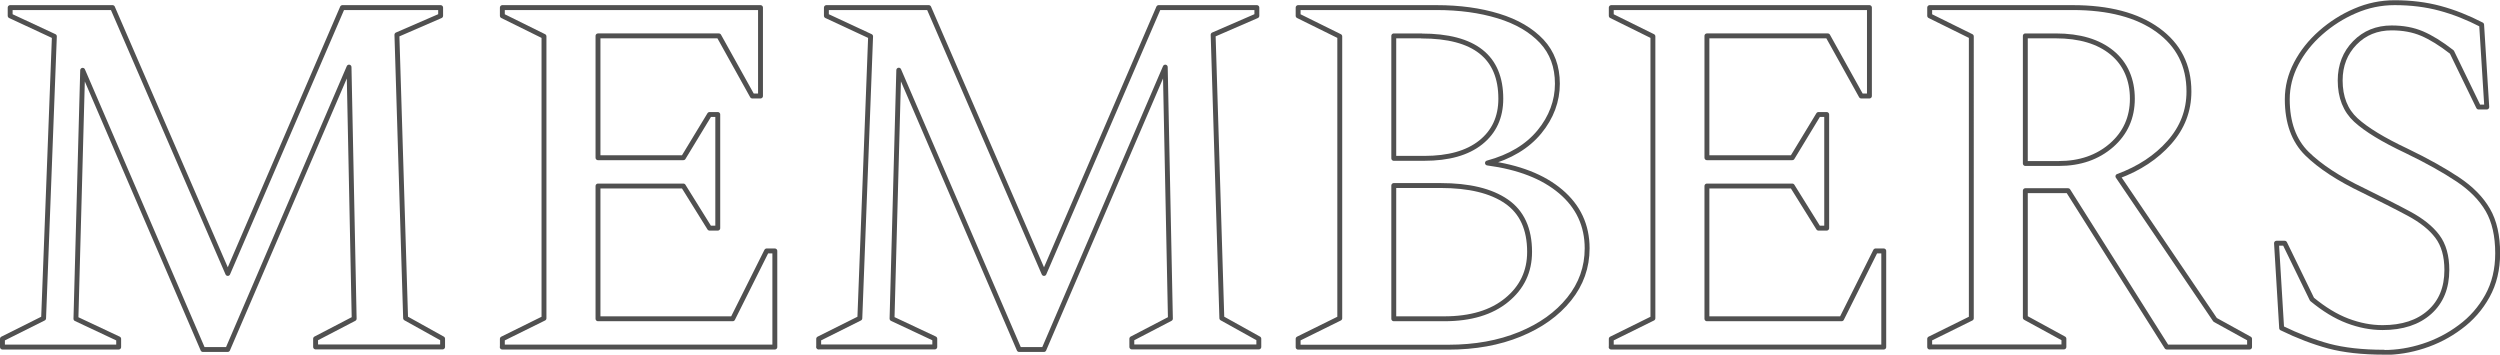
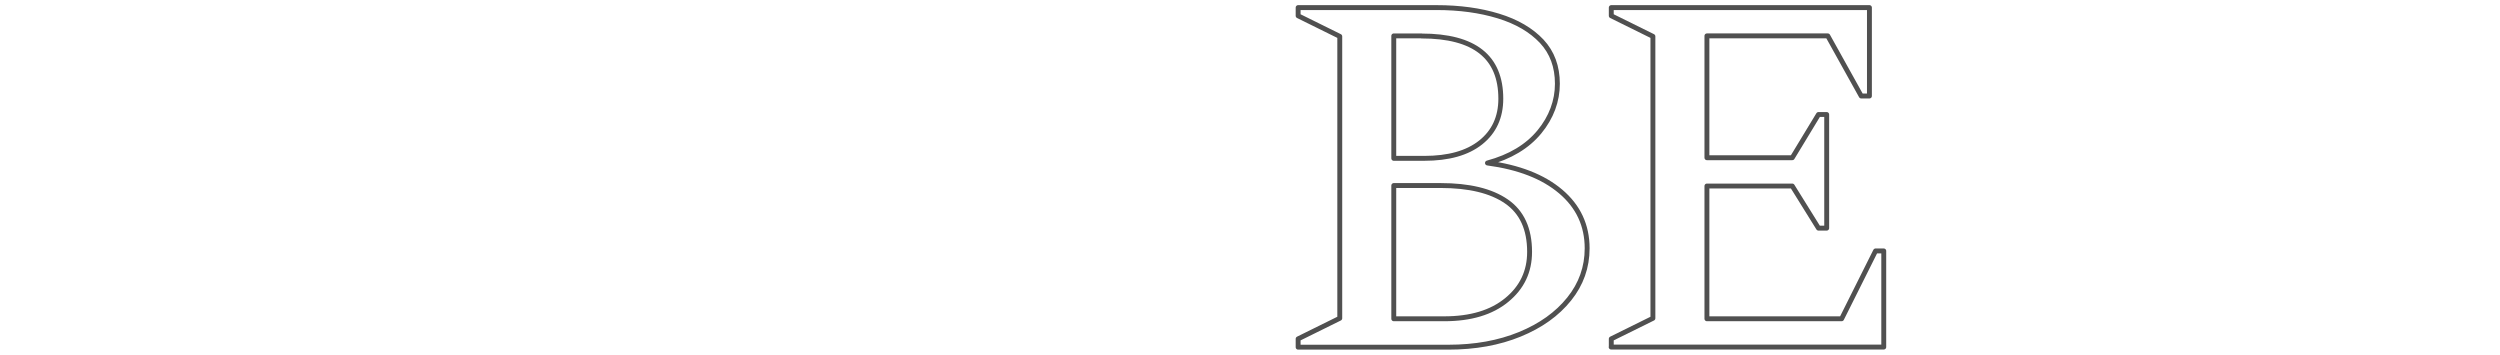
<svg xmlns="http://www.w3.org/2000/svg" id="_レイヤー_2" data-name="レイヤー 2" viewBox="0 0 204.14 28.96">
  <defs>
    <style>
      .cls-1 {
        fill: none;
        stroke: #505050;
        stroke-linecap: round;
        stroke-linejoin: round;
        stroke-width: .4px;
      }
    </style>
  </defs>
  <g id="_レイヤー_1-2" data-name="レイヤー 1">
    <g>
-       <path class="cls-1" d="M.2,28.34v-.67l3.36-1.68.88-23.02L.83,1.29v-.67h8.36l9.41,21.71L27.96.62h8.02v.67l-3.57,1.55.71,23.14,3.02,1.68v.67h-10.37v-.67l3.15-1.64-.42-20.54-9.91,23.06h-2.02L6.75,5.74l-.55,20.29,3.49,1.64v.67H.2Z" />
-       <path class="cls-1" d="M41.02,28.34v-.67l3.4-1.68V2.97l-3.4-1.68v-.67h21.08v7.22h-.67l-2.73-4.91h-9.87v9.95h6.97l2.14-3.53h.67v9.28h-.67l-2.14-3.44h-6.97v10.84h11l2.77-5.54h.67v7.85h-22.26Z" />
-       <path class="cls-1" d="M66.85,28.34v-.67l3.36-1.68.88-23.02-3.61-1.68v-.67h8.36l9.41,21.71L94.61.62h8.02v.67l-3.57,1.55.71,23.14,3.02,1.68v.67h-10.37v-.67l3.15-1.64-.42-20.54-9.91,23.06h-2.02l-9.83-22.81-.55,20.29,3.49,1.64v.67h-9.49Z" />
      <path class="cls-1" d="M106,28.34v-.67l3.4-1.68V2.97l-3.4-1.68v-.67h11.3c1.88,0,3.56.23,5.06.69,1.5.46,2.67,1.15,3.53,2.06.85.91,1.28,2.07,1.28,3.47s-.49,2.74-1.47,3.93c-.98,1.19-2.39,2.04-4.24,2.54,2.55.34,4.54,1.11,5.98,2.33,1.44,1.22,2.16,2.77,2.16,4.64,0,1.54-.49,2.92-1.47,4.14-.98,1.22-2.32,2.18-4.03,2.88-1.71.7-3.65,1.05-5.84,1.05h-12.26ZM116.08,2.93h-2.27v10h2.48c1.99,0,3.53-.43,4.62-1.3,1.09-.87,1.64-2.06,1.64-3.57,0-3.42-2.16-5.12-6.47-5.12ZM117.63,15.15h-3.82v10.88h4.12c2.16,0,3.86-.51,5.1-1.53,1.25-1.02,1.87-2.33,1.87-3.93,0-1.88-.63-3.25-1.89-4.12-1.26-.87-3.05-1.3-5.38-1.3Z" />
      <path class="cls-1" d="M131.57,28.34v-.67l3.4-1.68V2.97l-3.4-1.68v-.67h21.08v7.22h-.67l-2.73-4.91h-9.87v9.95h6.97l2.14-3.53h.67v9.28h-.67l-2.14-3.44h-6.97v10.84h11l2.77-5.54h.67v7.85h-22.26Z" />
-       <path class="cls-1" d="M157.57,28.34v-.67l3.4-1.68V2.97l-3.4-1.68v-.67h11.68c2.94,0,5.26.61,6.95,1.83,1.69,1.22,2.54,2.89,2.54,5.02,0,1.57-.53,2.95-1.6,4.16-1.06,1.2-2.46,2.13-4.2,2.77l7.94,11.72,2.81,1.55v.67h-6.76l-8.06-12.77h-3.49v10.37l3.15,1.72v.67h-10.96ZM167.86,2.93h-2.48v10.42h2.73c1.74,0,3.17-.5,4.31-1.49,1.13-.99,1.7-2.26,1.7-3.8s-.55-2.85-1.66-3.76c-1.11-.91-2.64-1.37-4.6-1.37Z" />
-       <path class="cls-1" d="M194.66,28.76c-1.76,0-3.27-.17-4.51-.5-1.25-.34-2.53-.83-3.84-1.47l-.42-6.93h.67l2.23,4.58c.98.81,1.95,1.4,2.9,1.76.95.36,1.9.55,2.86.55,1.62,0,2.9-.42,3.84-1.26s1.41-1.99,1.41-3.44c0-1.15-.26-2.06-.78-2.75-.52-.69-1.29-1.3-2.31-1.85-1.02-.55-2.28-1.18-3.76-1.91-1.99-.95-3.51-1.95-4.58-3-1.06-1.05-1.6-2.53-1.6-4.43,0-1.01.24-1.98.73-2.92.49-.94,1.16-1.78,2-2.52.84-.74,1.78-1.34,2.81-1.78,1.04-.45,2.11-.67,3.23-.67,1.32,0,2.55.15,3.7.46,1.15.31,2.28.76,3.4,1.34l.42,6.72h-.67l-2.18-4.49c-.9-.7-1.71-1.2-2.44-1.51-.73-.31-1.55-.46-2.48-.46-1.2,0-2.21.41-3,1.22s-1.2,1.83-1.2,3.07c0,1.37.43,2.45,1.28,3.23.85.78,2.23,1.62,4.14,2.52,1.68.81,3.07,1.59,4.18,2.33,1.11.74,1.92,1.57,2.46,2.5.53.92.8,2.1.8,3.53,0,1.32-.28,2.48-.84,3.49-.56,1.01-1.3,1.86-2.23,2.54-.92.69-1.92,1.2-3,1.55s-2.15.52-3.21.52Z" />
    </g>
  </g>
</svg>